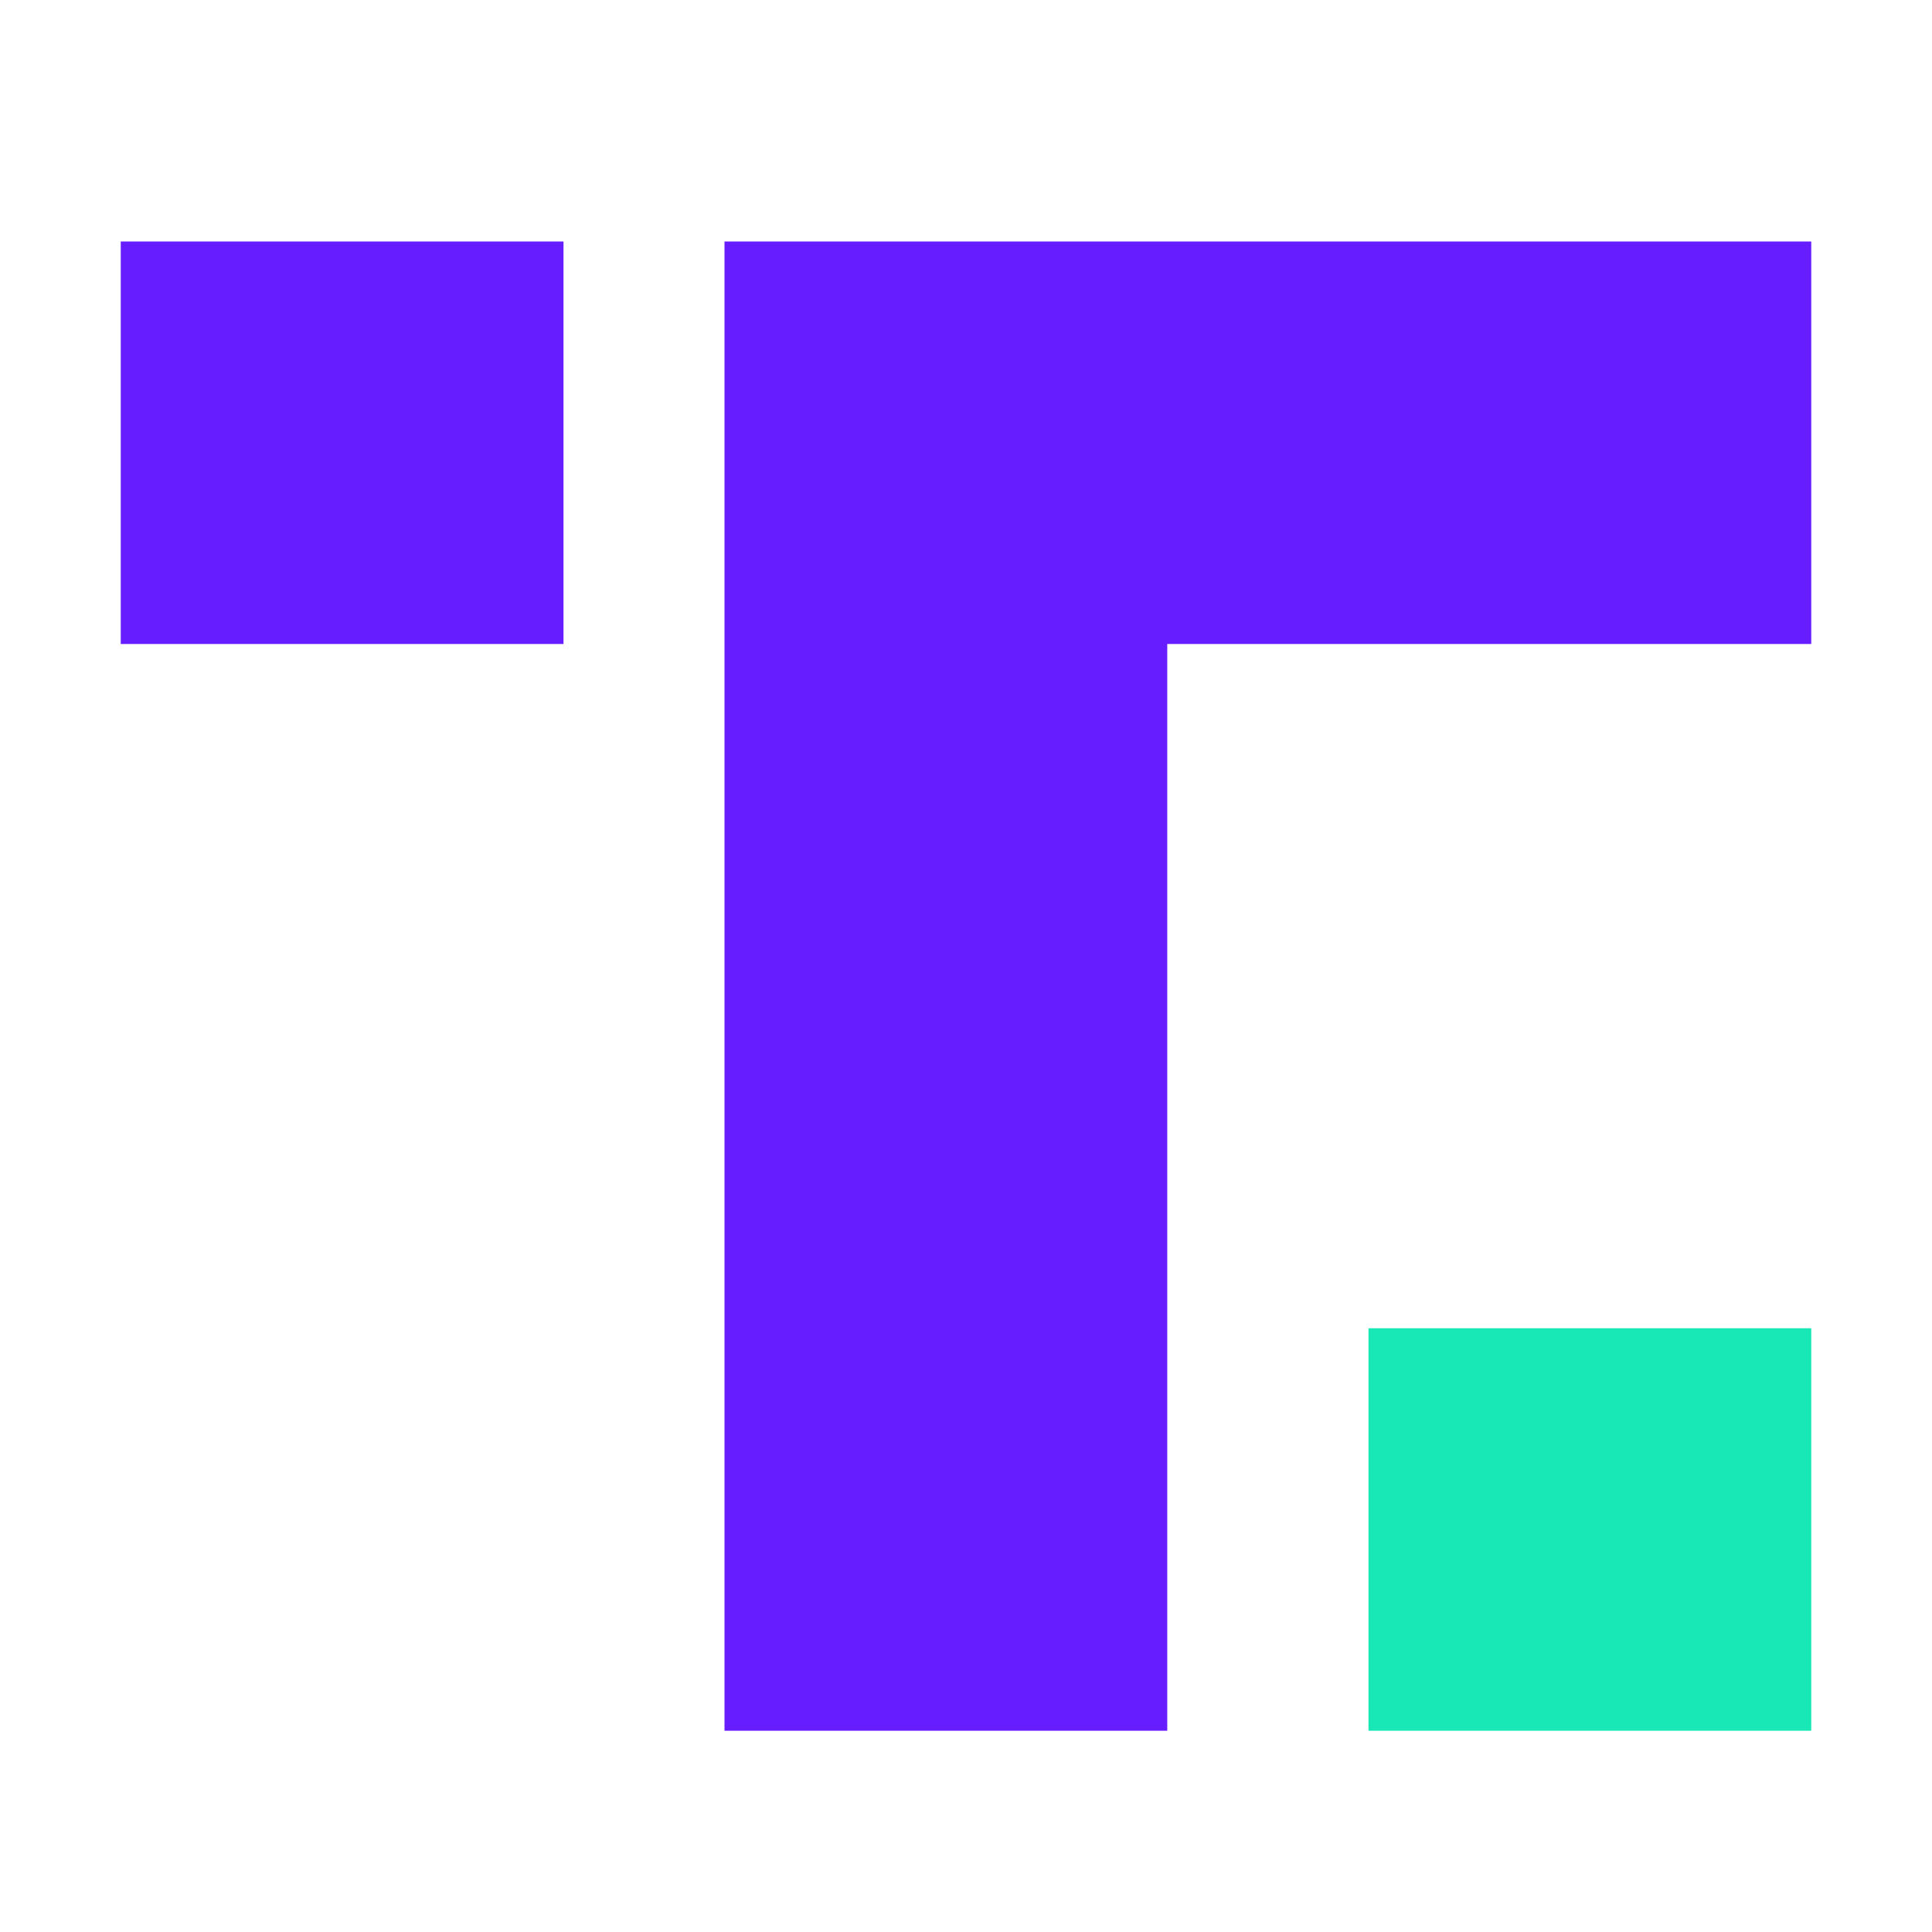
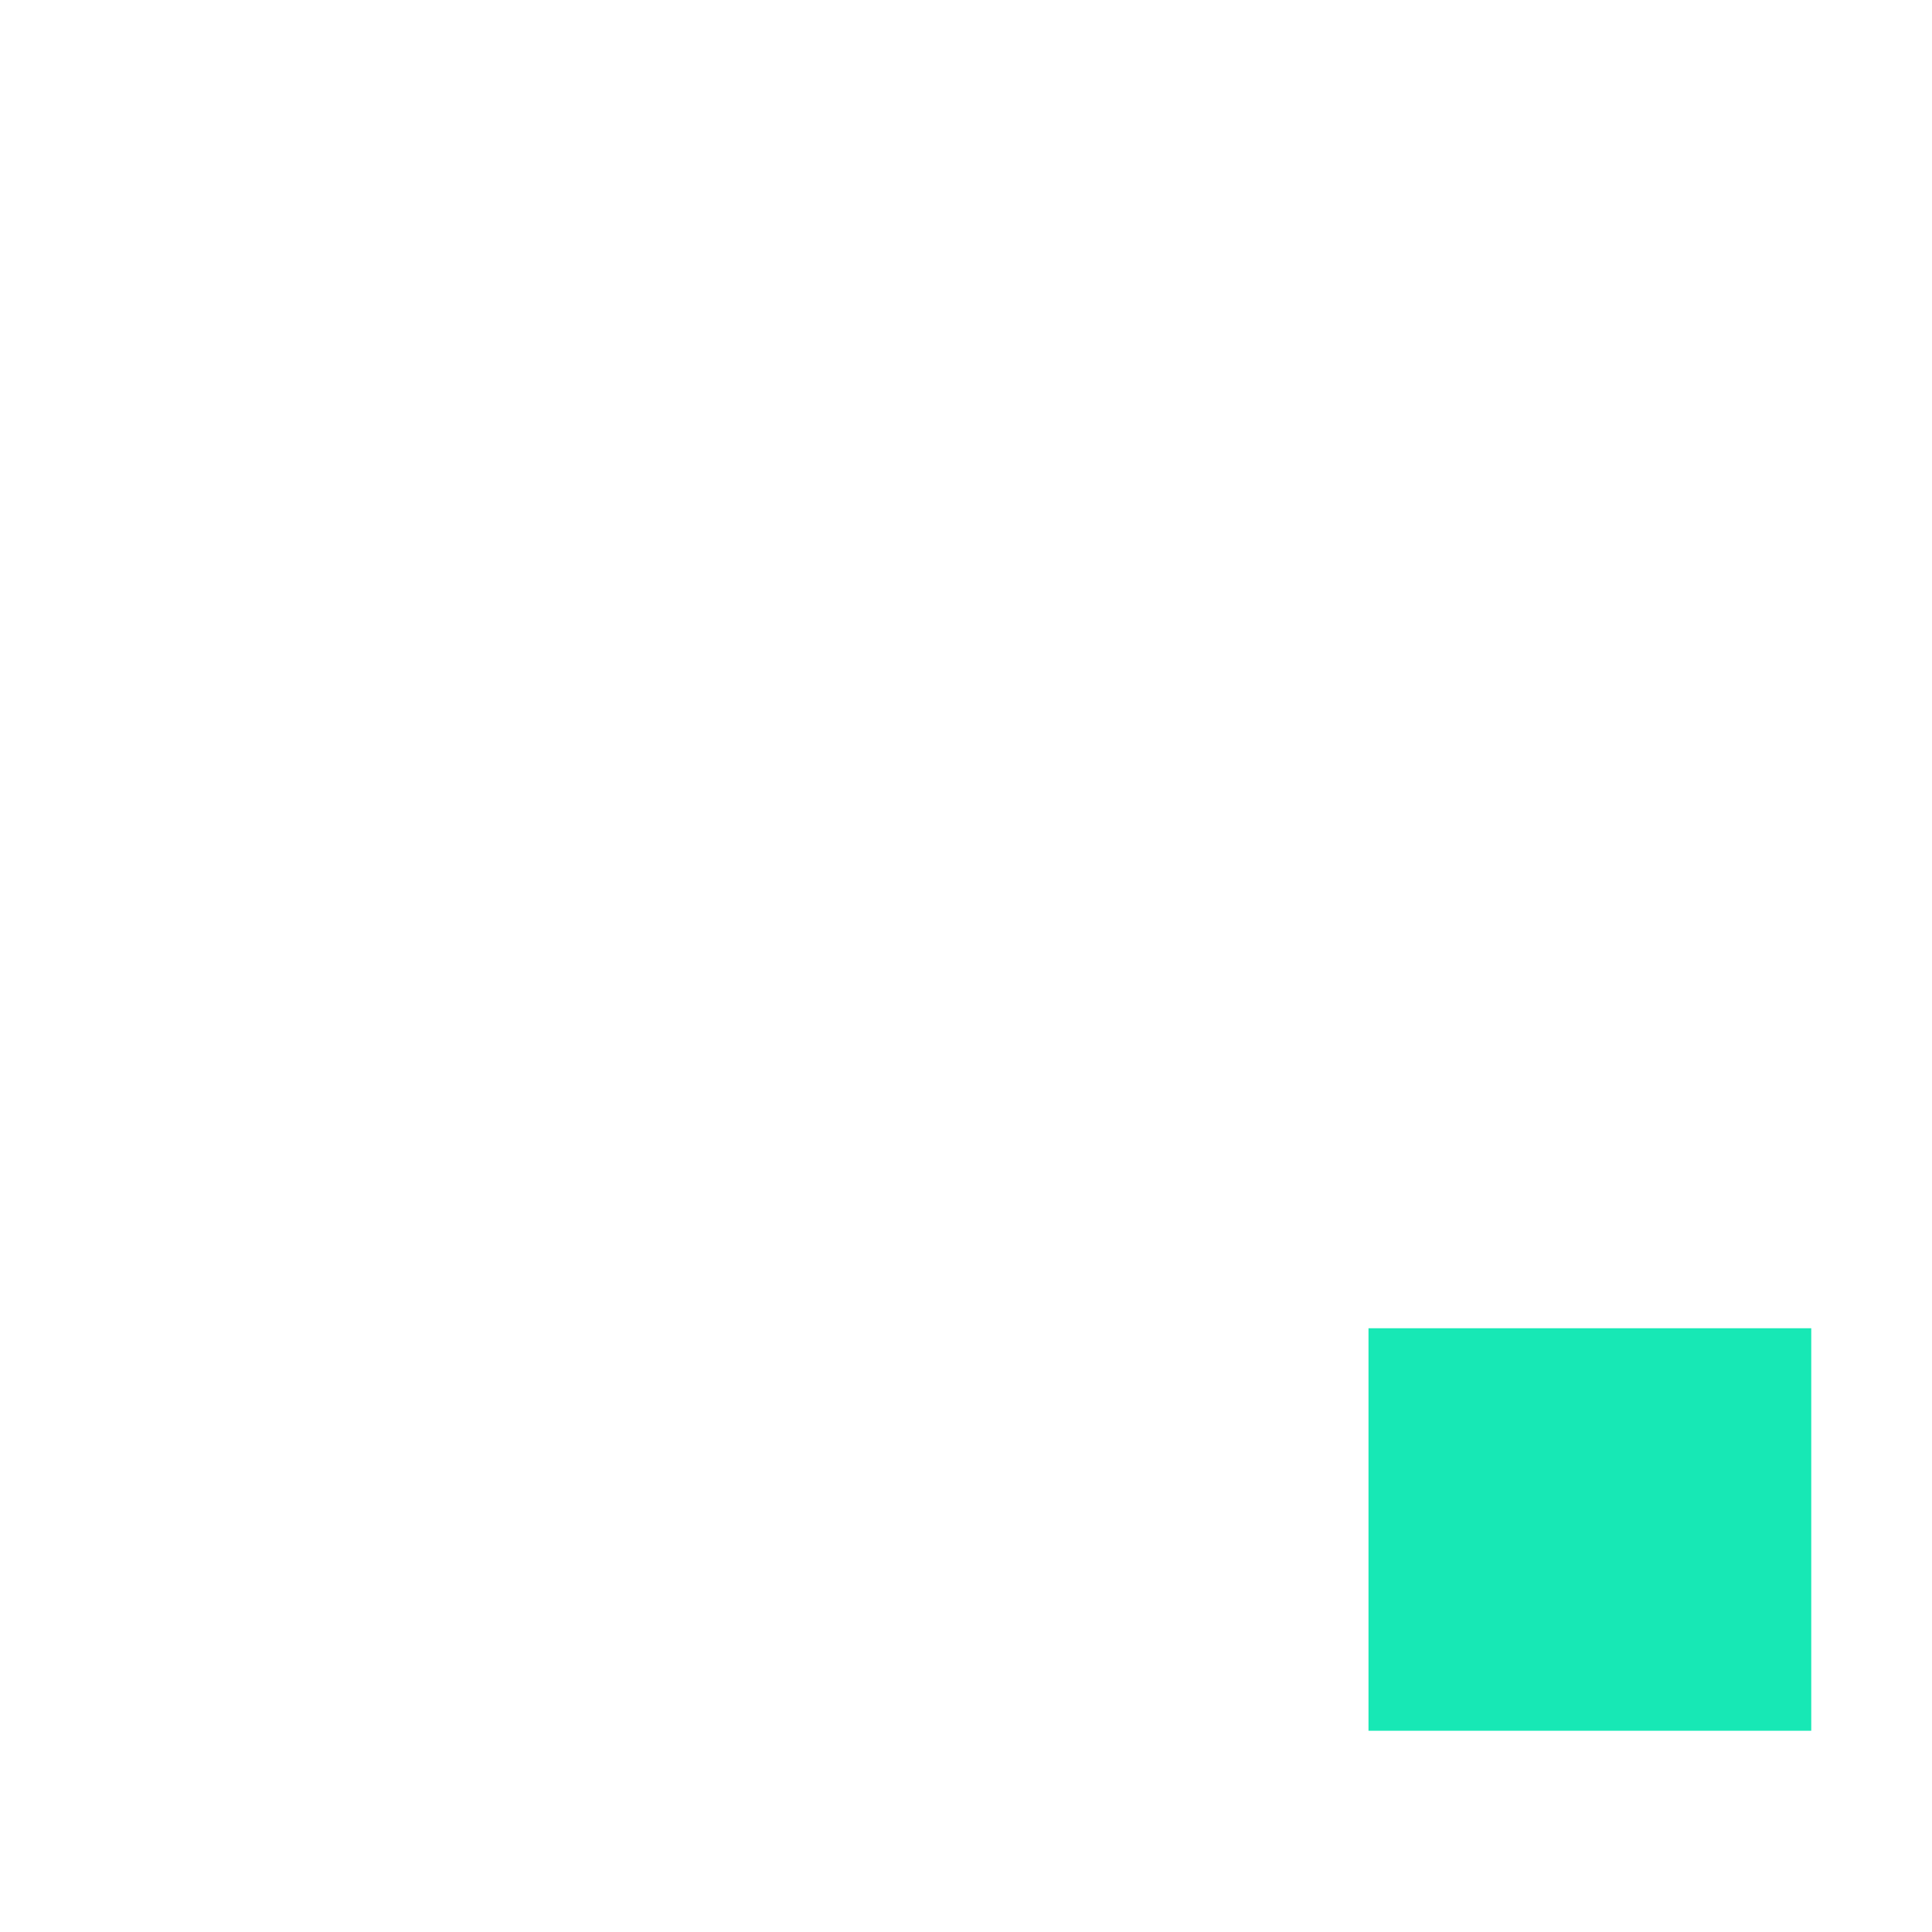
<svg xmlns="http://www.w3.org/2000/svg" viewBox="0 0 48 48" width="144px" height="144px" fill-rule="evenodd" clip-rule="evenodd" baseProfile="basic">
-   <rect width="11" height="10" x="3" y="6" fill="#661dff" fill-rule="evenodd" clip-rule="evenodd" />
  <rect width="11" height="10" x="34" y="33" fill="#17e8b5" fill-rule="evenodd" clip-rule="evenodd" />
-   <polygon fill="#661dff" fill-rule="evenodd" points="18,6 18,43 29,43 29,16 45,16 45,6" clip-rule="evenodd" />
</svg>